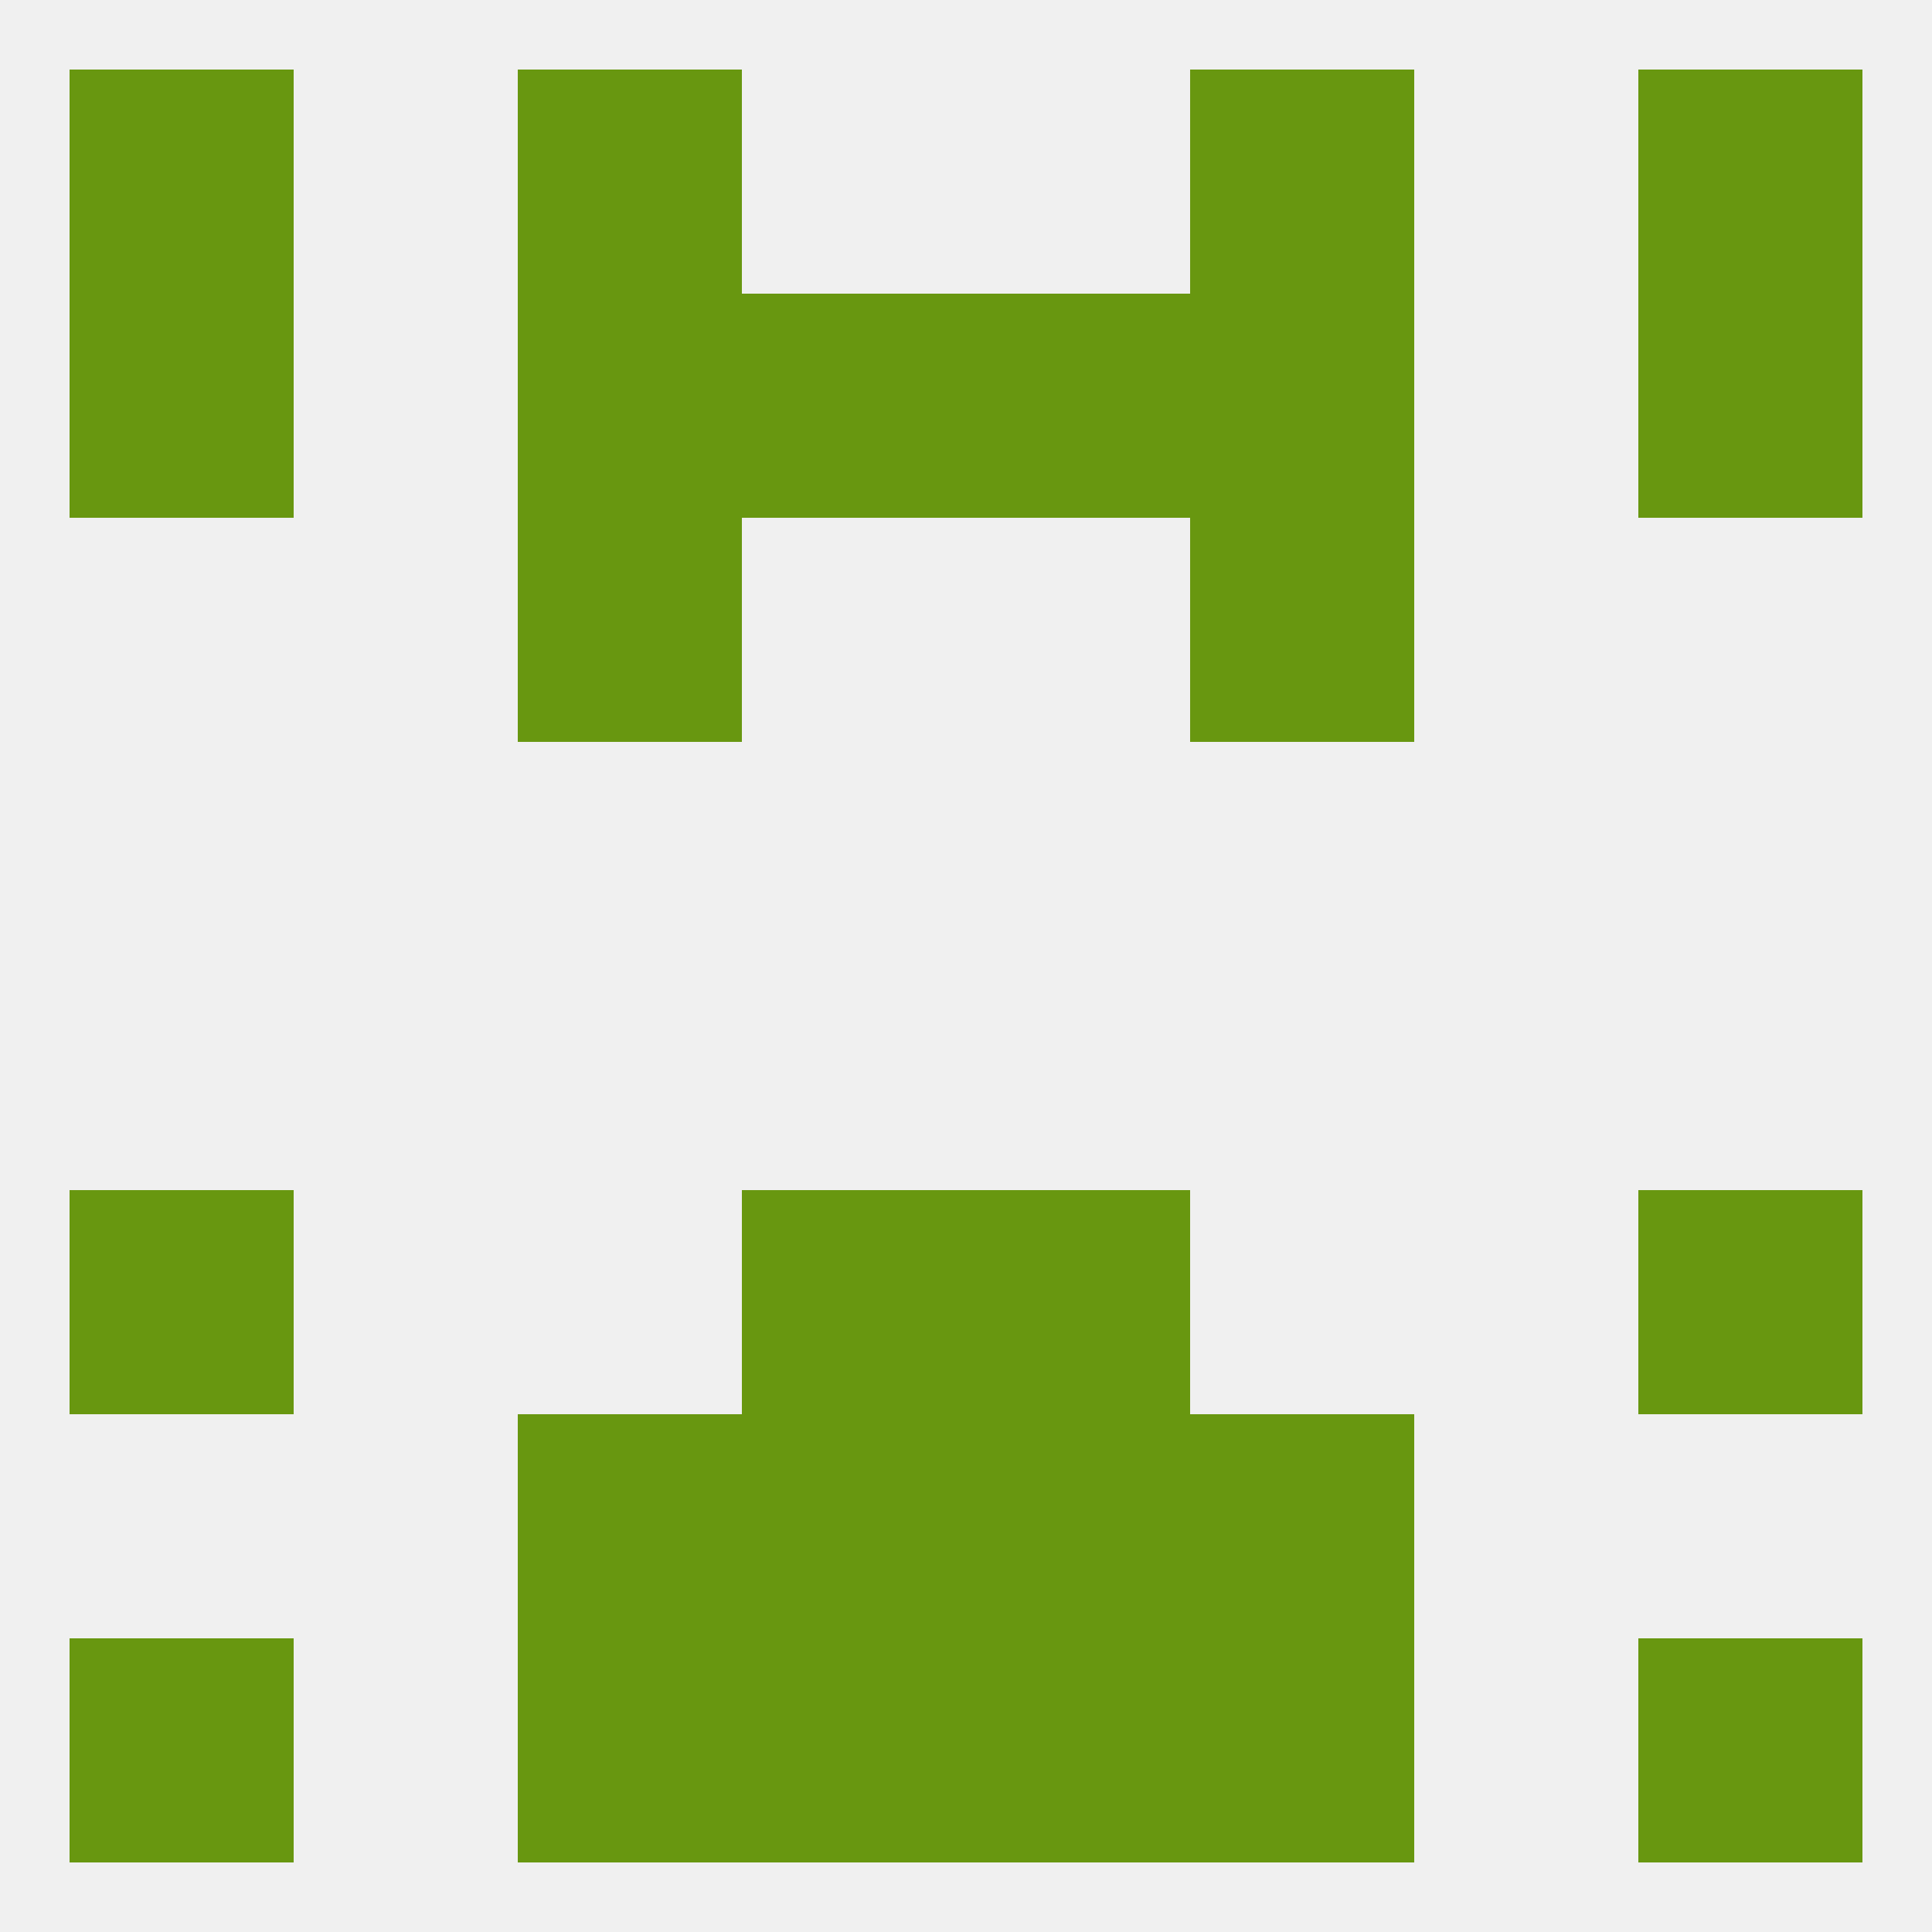
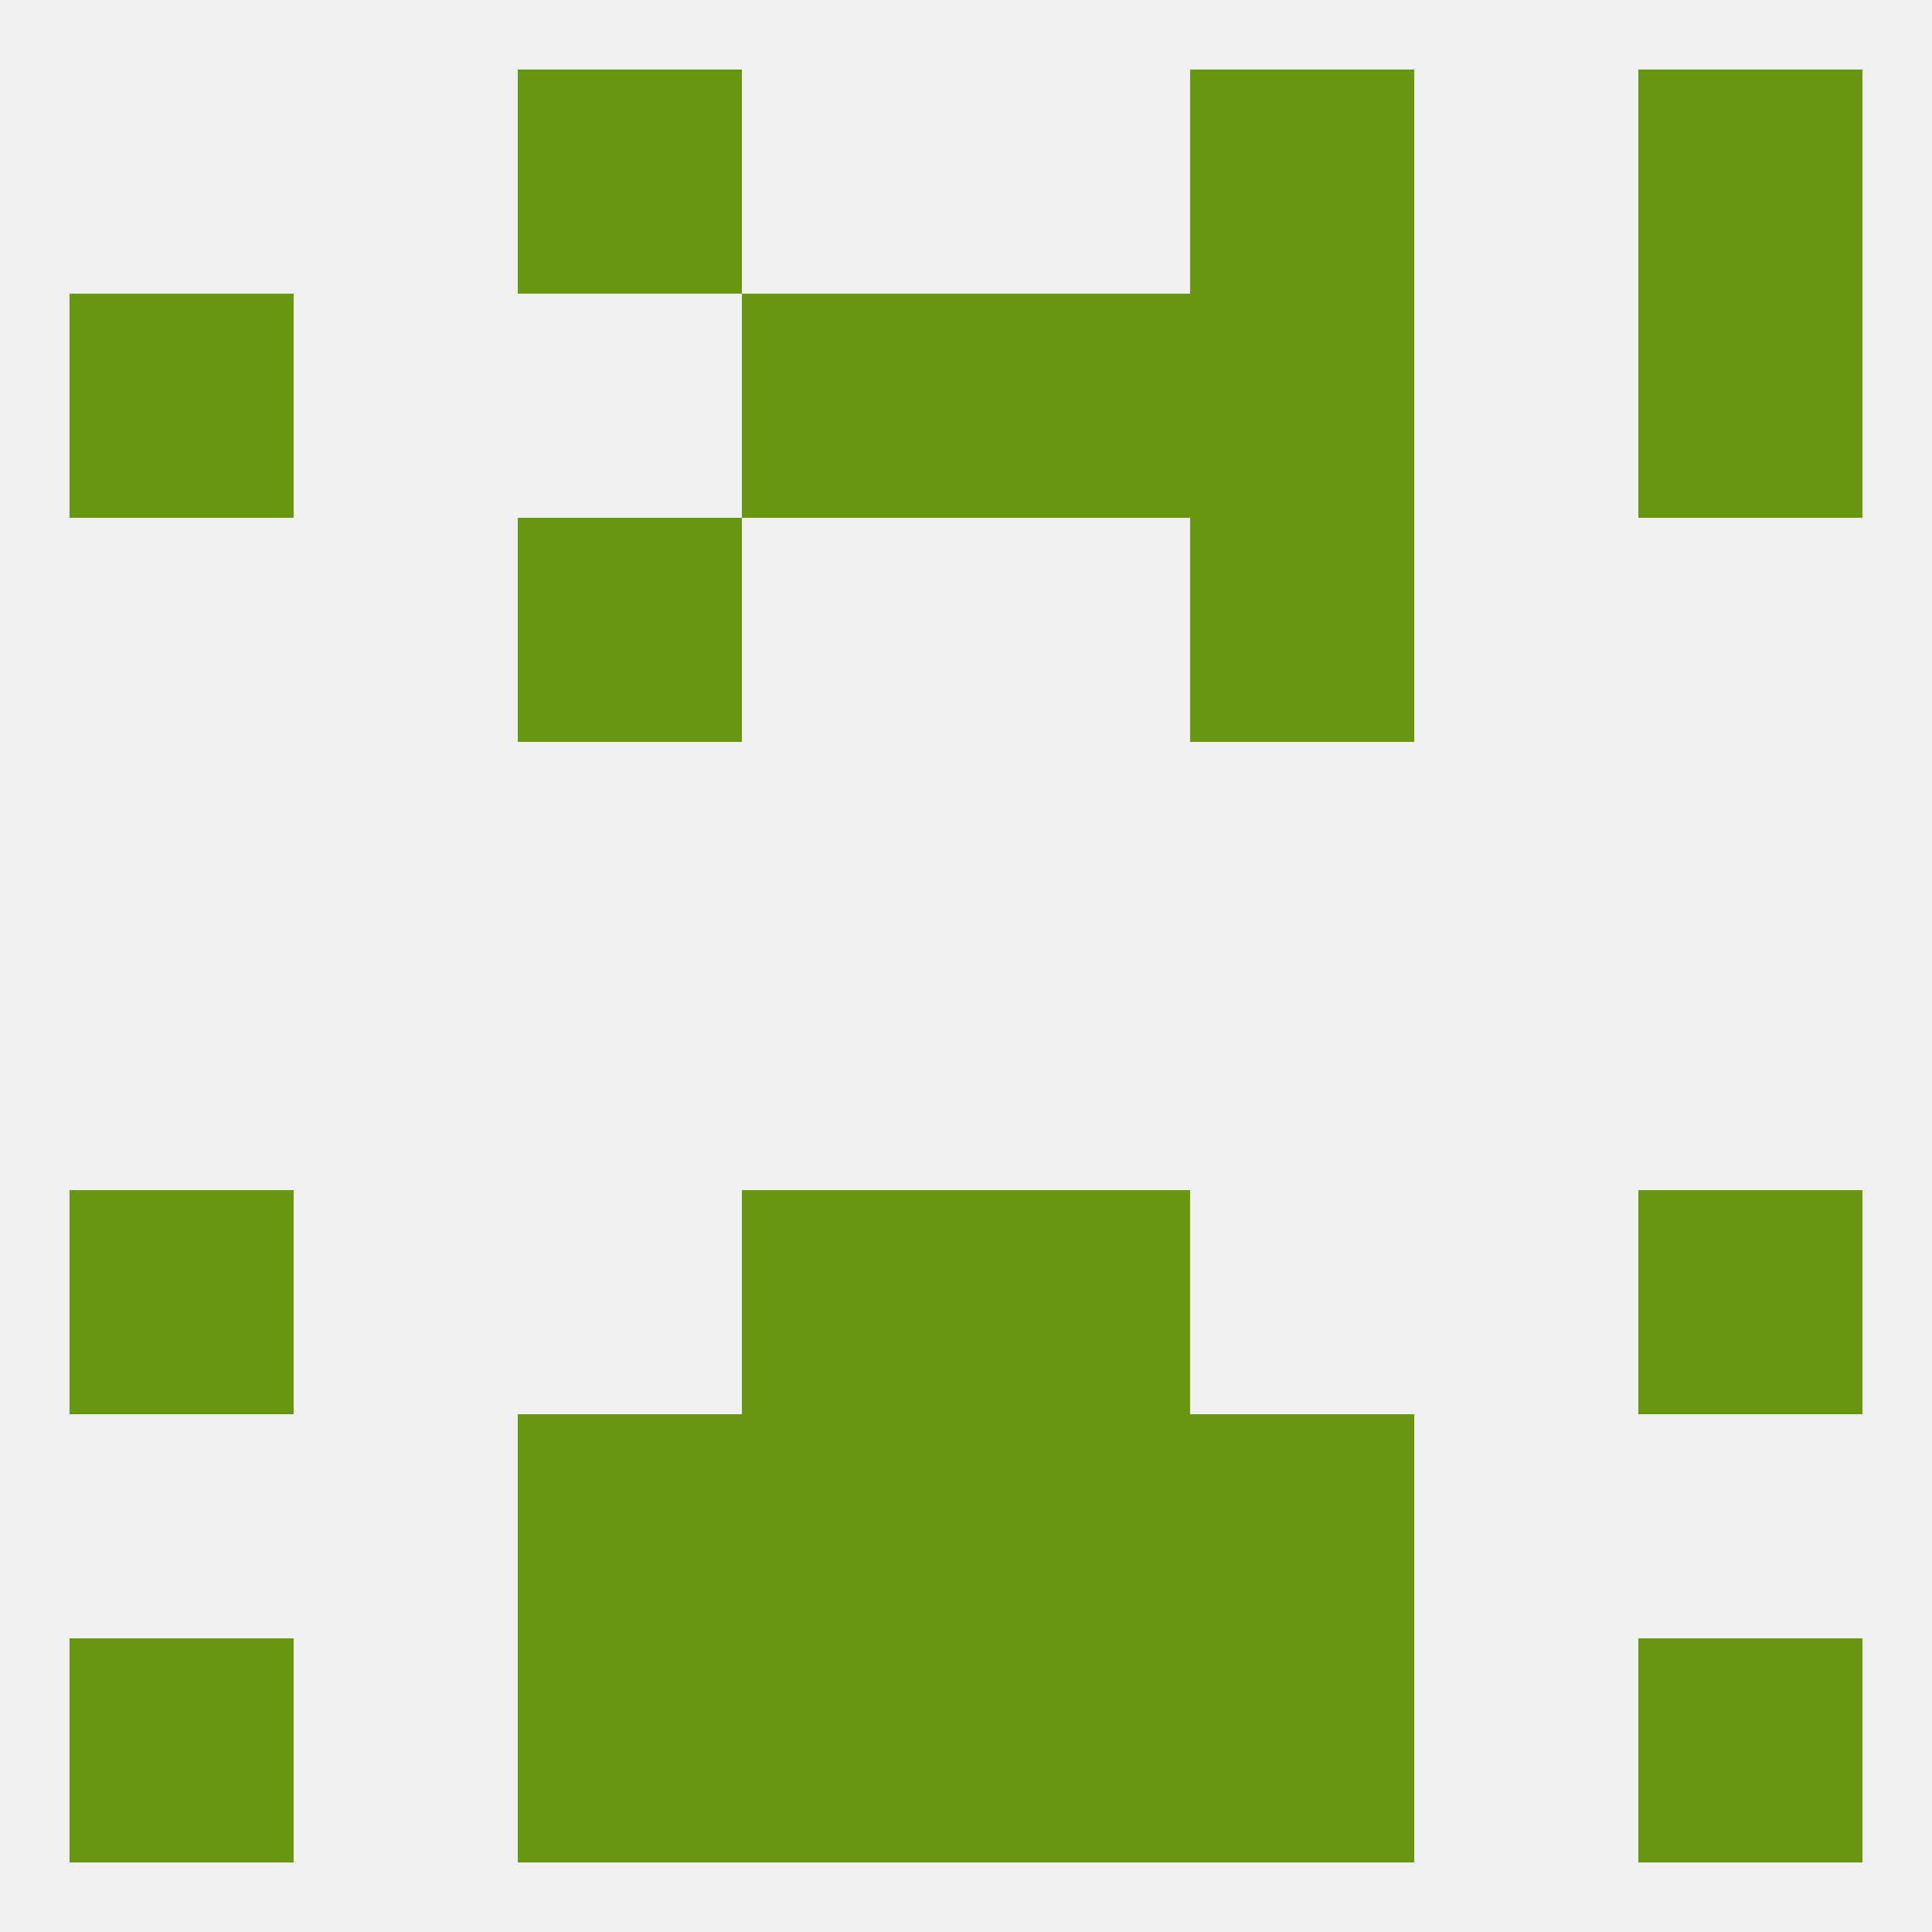
<svg xmlns="http://www.w3.org/2000/svg" version="1.1" baseprofile="full" width="250" height="250" viewBox="0 0 250 250">
  <rect width="100%" height="100%" fill="rgba(240,240,240,255)" />
  <rect x="96" y="212" width="29" height="29" fill="rgba(104,151,16,255)" />
  <rect x="125" y="212" width="29" height="29" fill="rgba(104,151,16,255)" />
  <rect x="67" y="212" width="29" height="29" fill="rgba(104,151,16,255)" />
  <rect x="154" y="212" width="29" height="29" fill="rgba(104,151,16,255)" />
  <rect x="9" y="212" width="29" height="29" fill="rgba(104,151,16,255)" />
  <rect x="212" y="212" width="29" height="29" fill="rgba(104,151,16,255)" />
  <rect x="96" y="38" width="29" height="29" fill="rgba(104,151,16,255)" />
  <rect x="125" y="38" width="29" height="29" fill="rgba(104,151,16,255)" />
  <rect x="9" y="38" width="29" height="29" fill="rgba(104,151,16,255)" />
  <rect x="212" y="38" width="29" height="29" fill="rgba(104,151,16,255)" />
-   <rect x="67" y="38" width="29" height="29" fill="rgba(104,151,16,255)" />
  <rect x="154" y="38" width="29" height="29" fill="rgba(104,151,16,255)" />
-   <rect x="9" y="9" width="29" height="29" fill="rgba(104,151,16,255)" />
  <rect x="212" y="9" width="29" height="29" fill="rgba(104,151,16,255)" />
  <rect x="67" y="9" width="29" height="29" fill="rgba(104,151,16,255)" />
  <rect x="154" y="9" width="29" height="29" fill="rgba(104,151,16,255)" />
  <rect x="154" y="67" width="29" height="29" fill="rgba(104,151,16,255)" />
  <rect x="67" y="67" width="29" height="29" fill="rgba(104,151,16,255)" />
  <rect x="9" y="154" width="29" height="29" fill="rgba(104,151,16,255)" />
  <rect x="212" y="154" width="29" height="29" fill="rgba(104,151,16,255)" />
  <rect x="96" y="154" width="29" height="29" fill="rgba(104,151,16,255)" />
  <rect x="125" y="154" width="29" height="29" fill="rgba(104,151,16,255)" />
  <rect x="67" y="183" width="29" height="29" fill="rgba(104,151,16,255)" />
  <rect x="154" y="183" width="29" height="29" fill="rgba(104,151,16,255)" />
  <rect x="96" y="183" width="29" height="29" fill="rgba(104,151,16,255)" />
  <rect x="125" y="183" width="29" height="29" fill="rgba(104,151,16,255)" />
</svg>